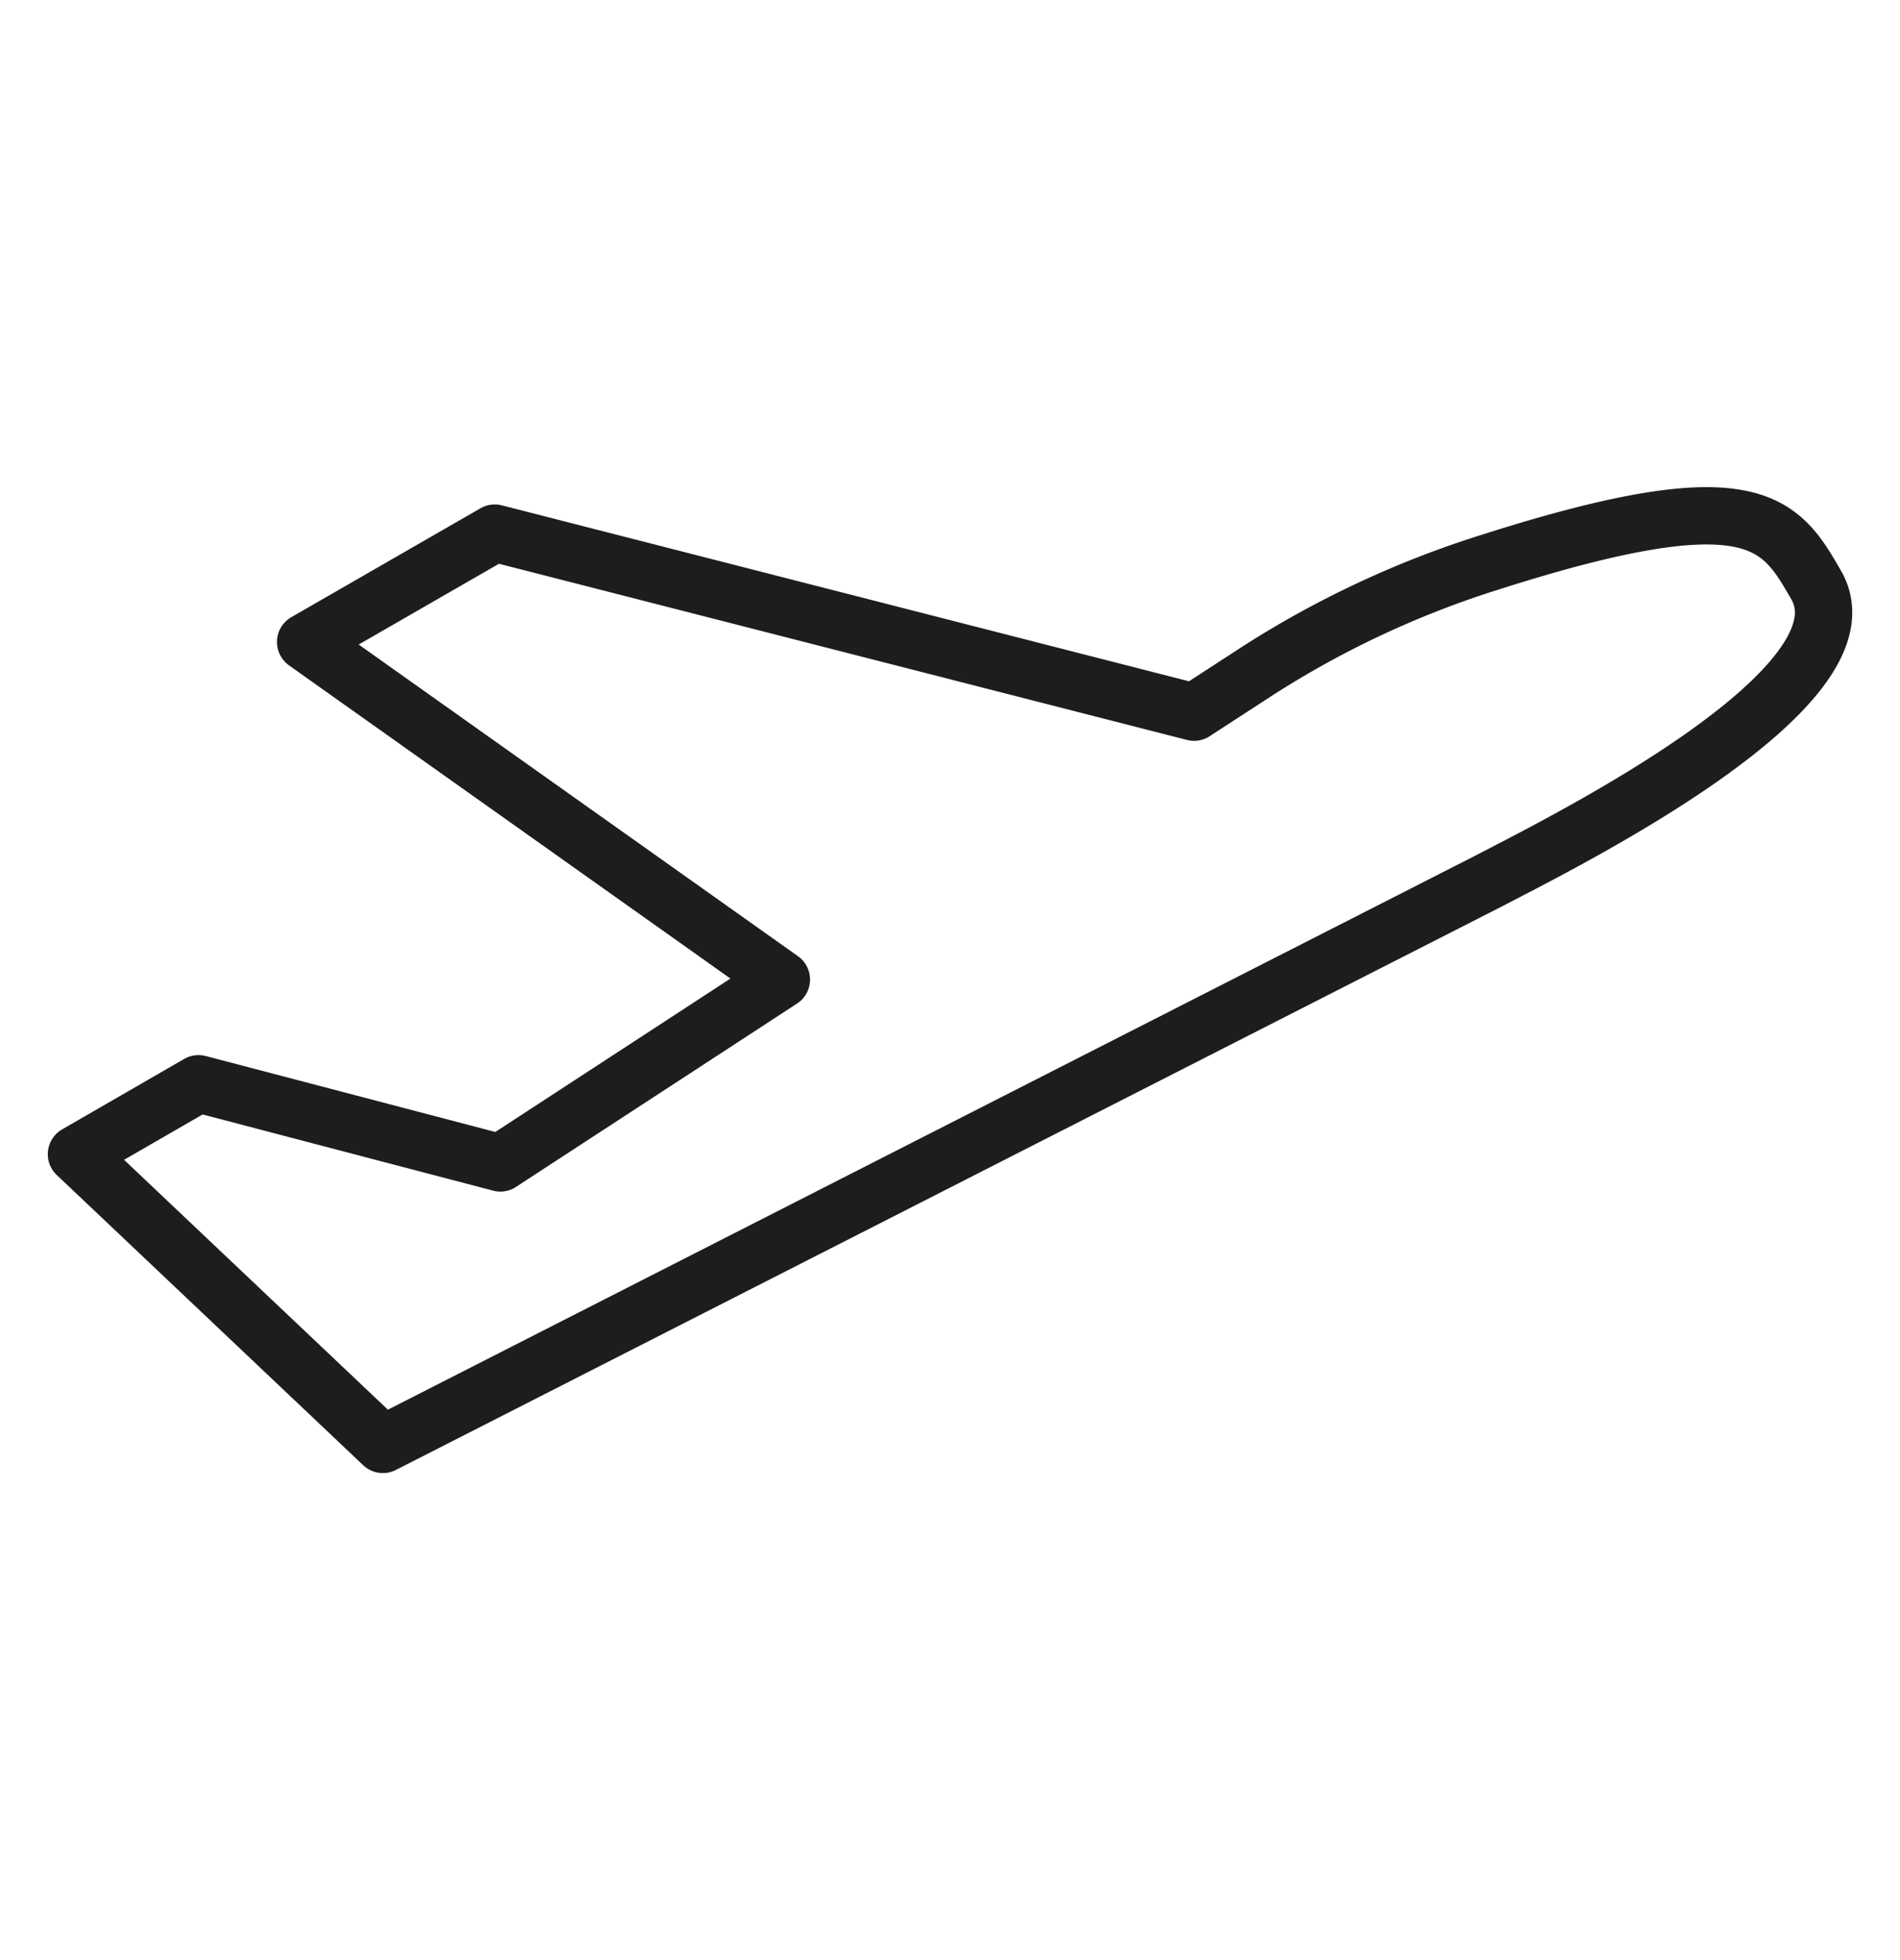
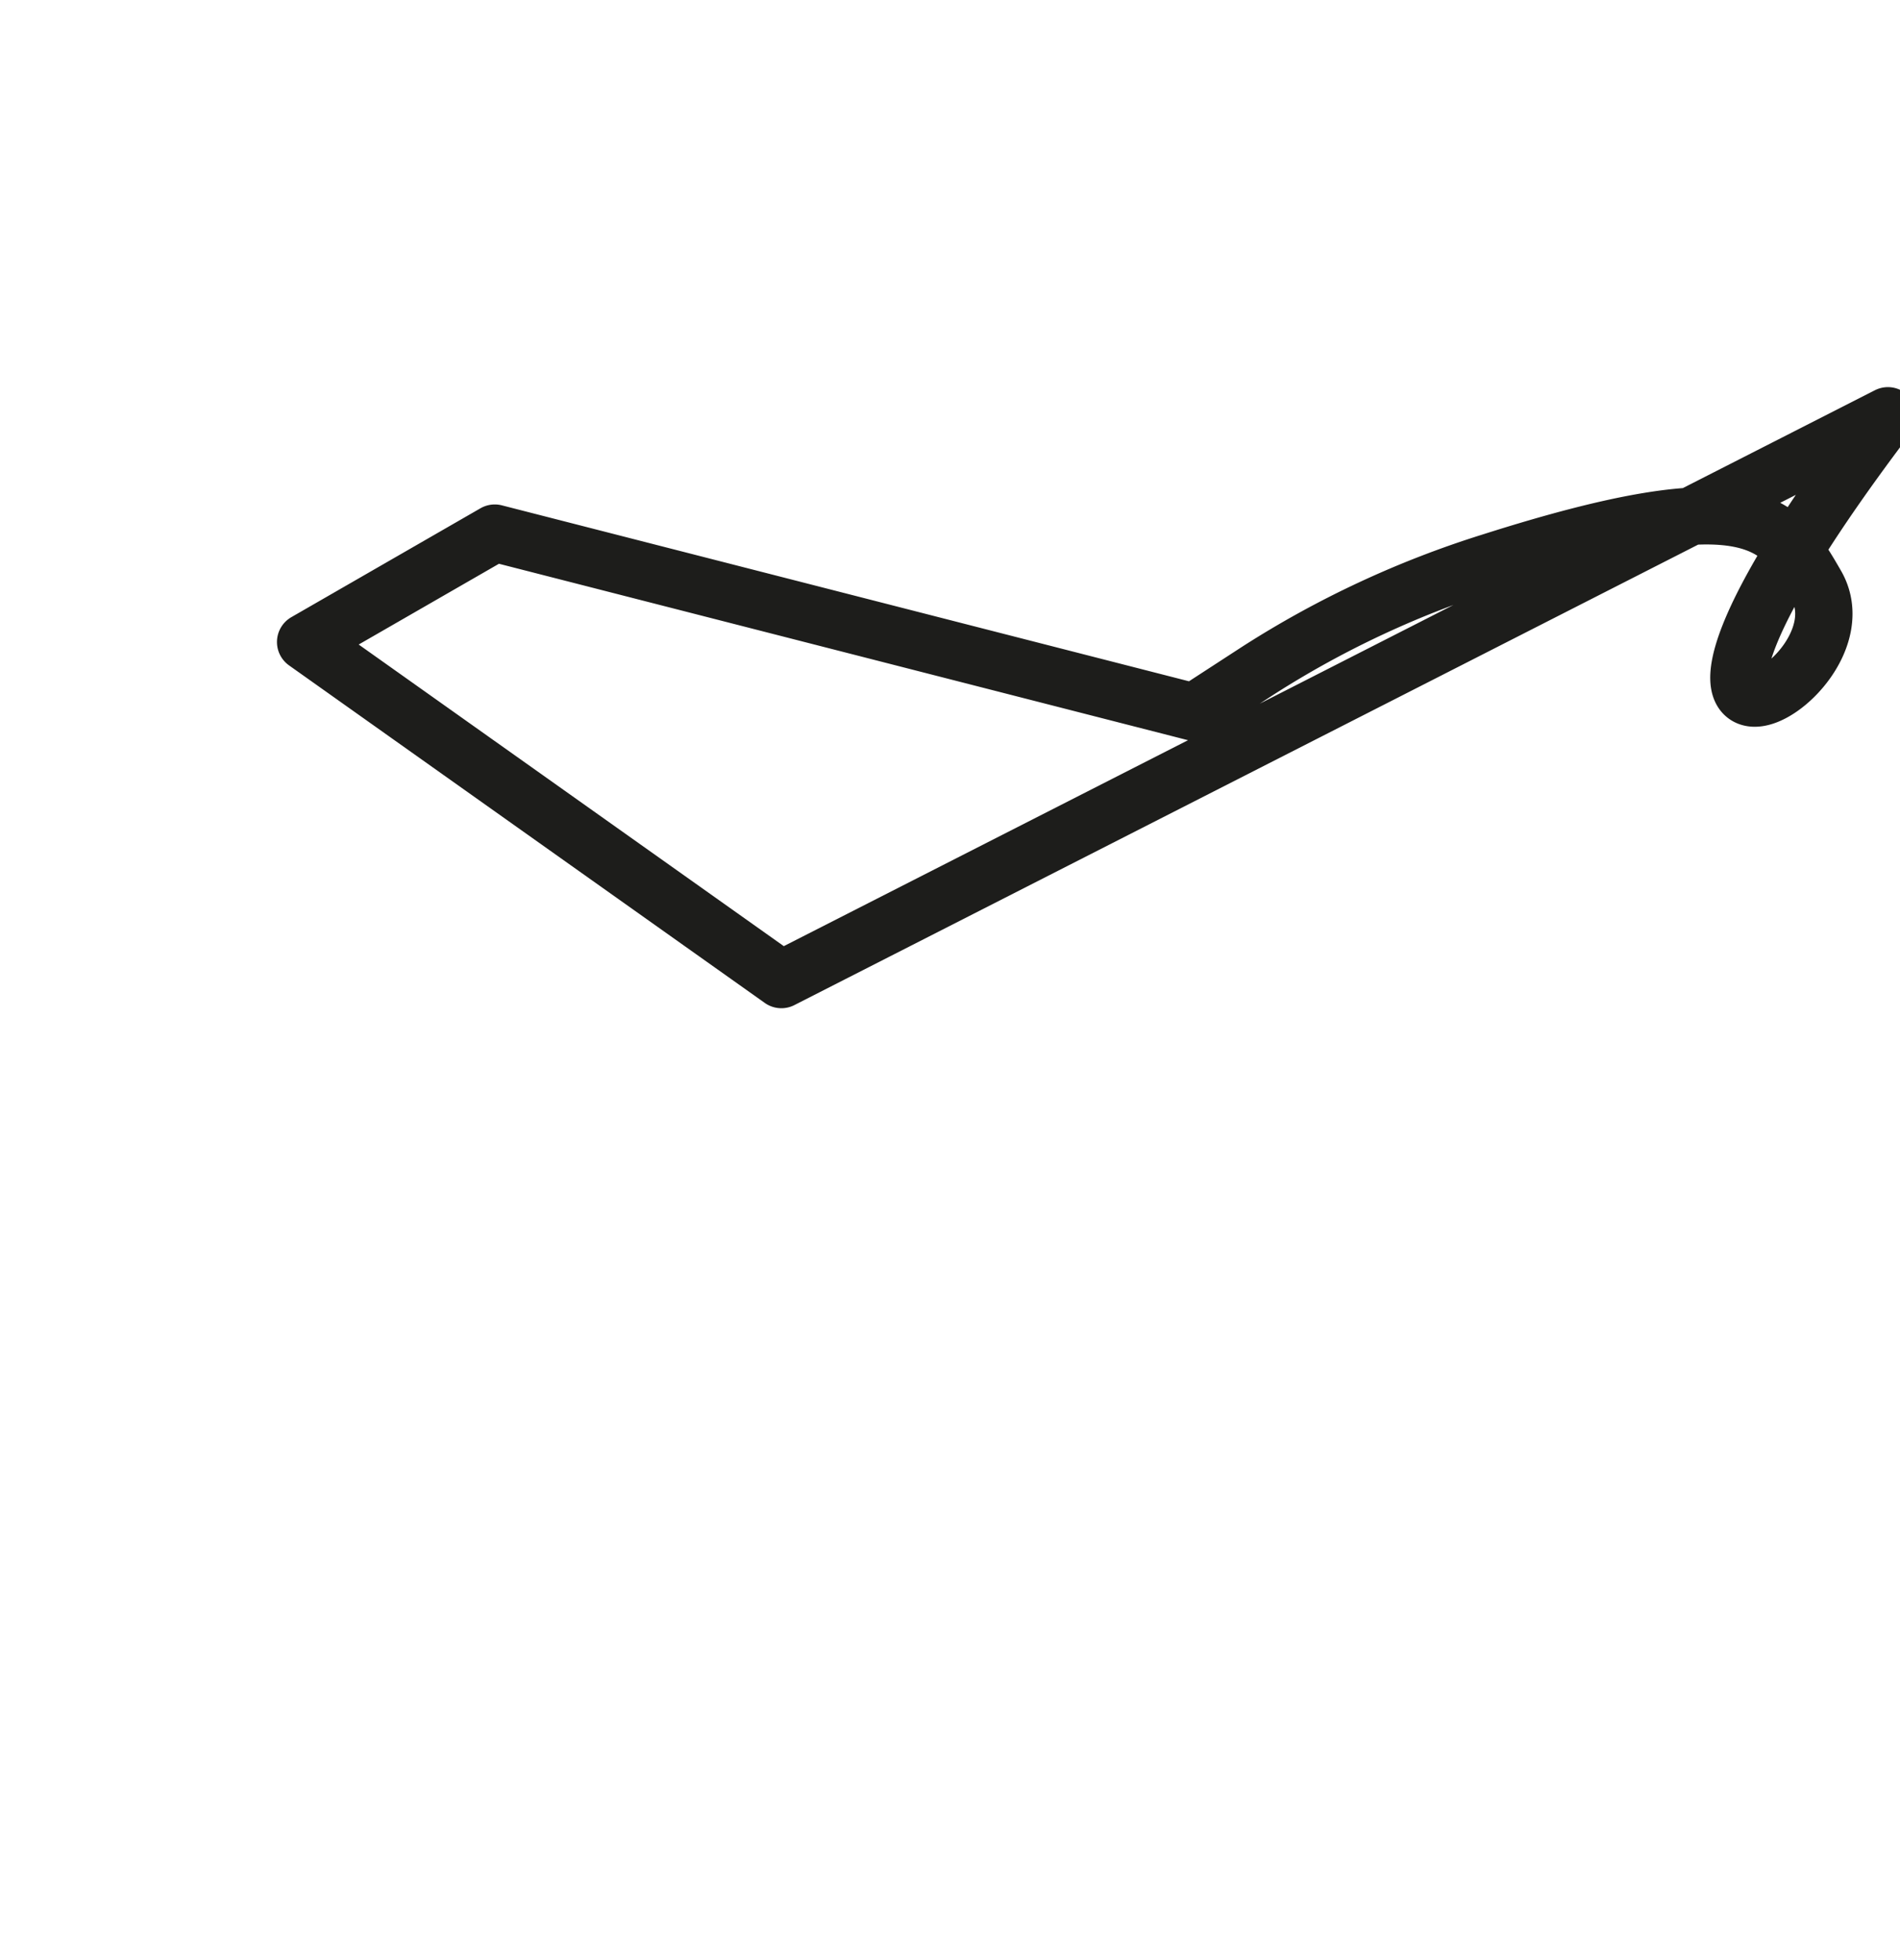
<svg xmlns="http://www.w3.org/2000/svg" id="Capa_1" data-name="Capa 1" viewBox="0 0 331.48 341.98">
  <defs>
    <style>.cls-1{fill:none;stroke:#1d1d1b;stroke-linecap:round;stroke-linejoin:round;stroke-width:10px;}</style>
  </defs>
  <title>plane</title>
-   <path class="cls-1" d="M316.85,102.06c-6.26-10.85-10.77-18.66-56.59-4.07a168.51,168.51,0,0,0-40.77,19l-11.17,7.26-122-31.24-33,19,83,58.89L87.29,202.89,34.63,189.08,13.34,201.37,66.8,252l193.05-98.36C273.19,146.68,327.14,119.89,316.85,102.06Z" />
+   <path class="cls-1" d="M316.85,102.06c-6.26-10.85-10.77-18.66-56.59-4.07a168.51,168.51,0,0,0-40.77,19l-11.17,7.26-122-31.24-33,19,83,58.89l193.05-98.36C273.19,146.68,327.14,119.89,316.85,102.06Z" />
</svg>